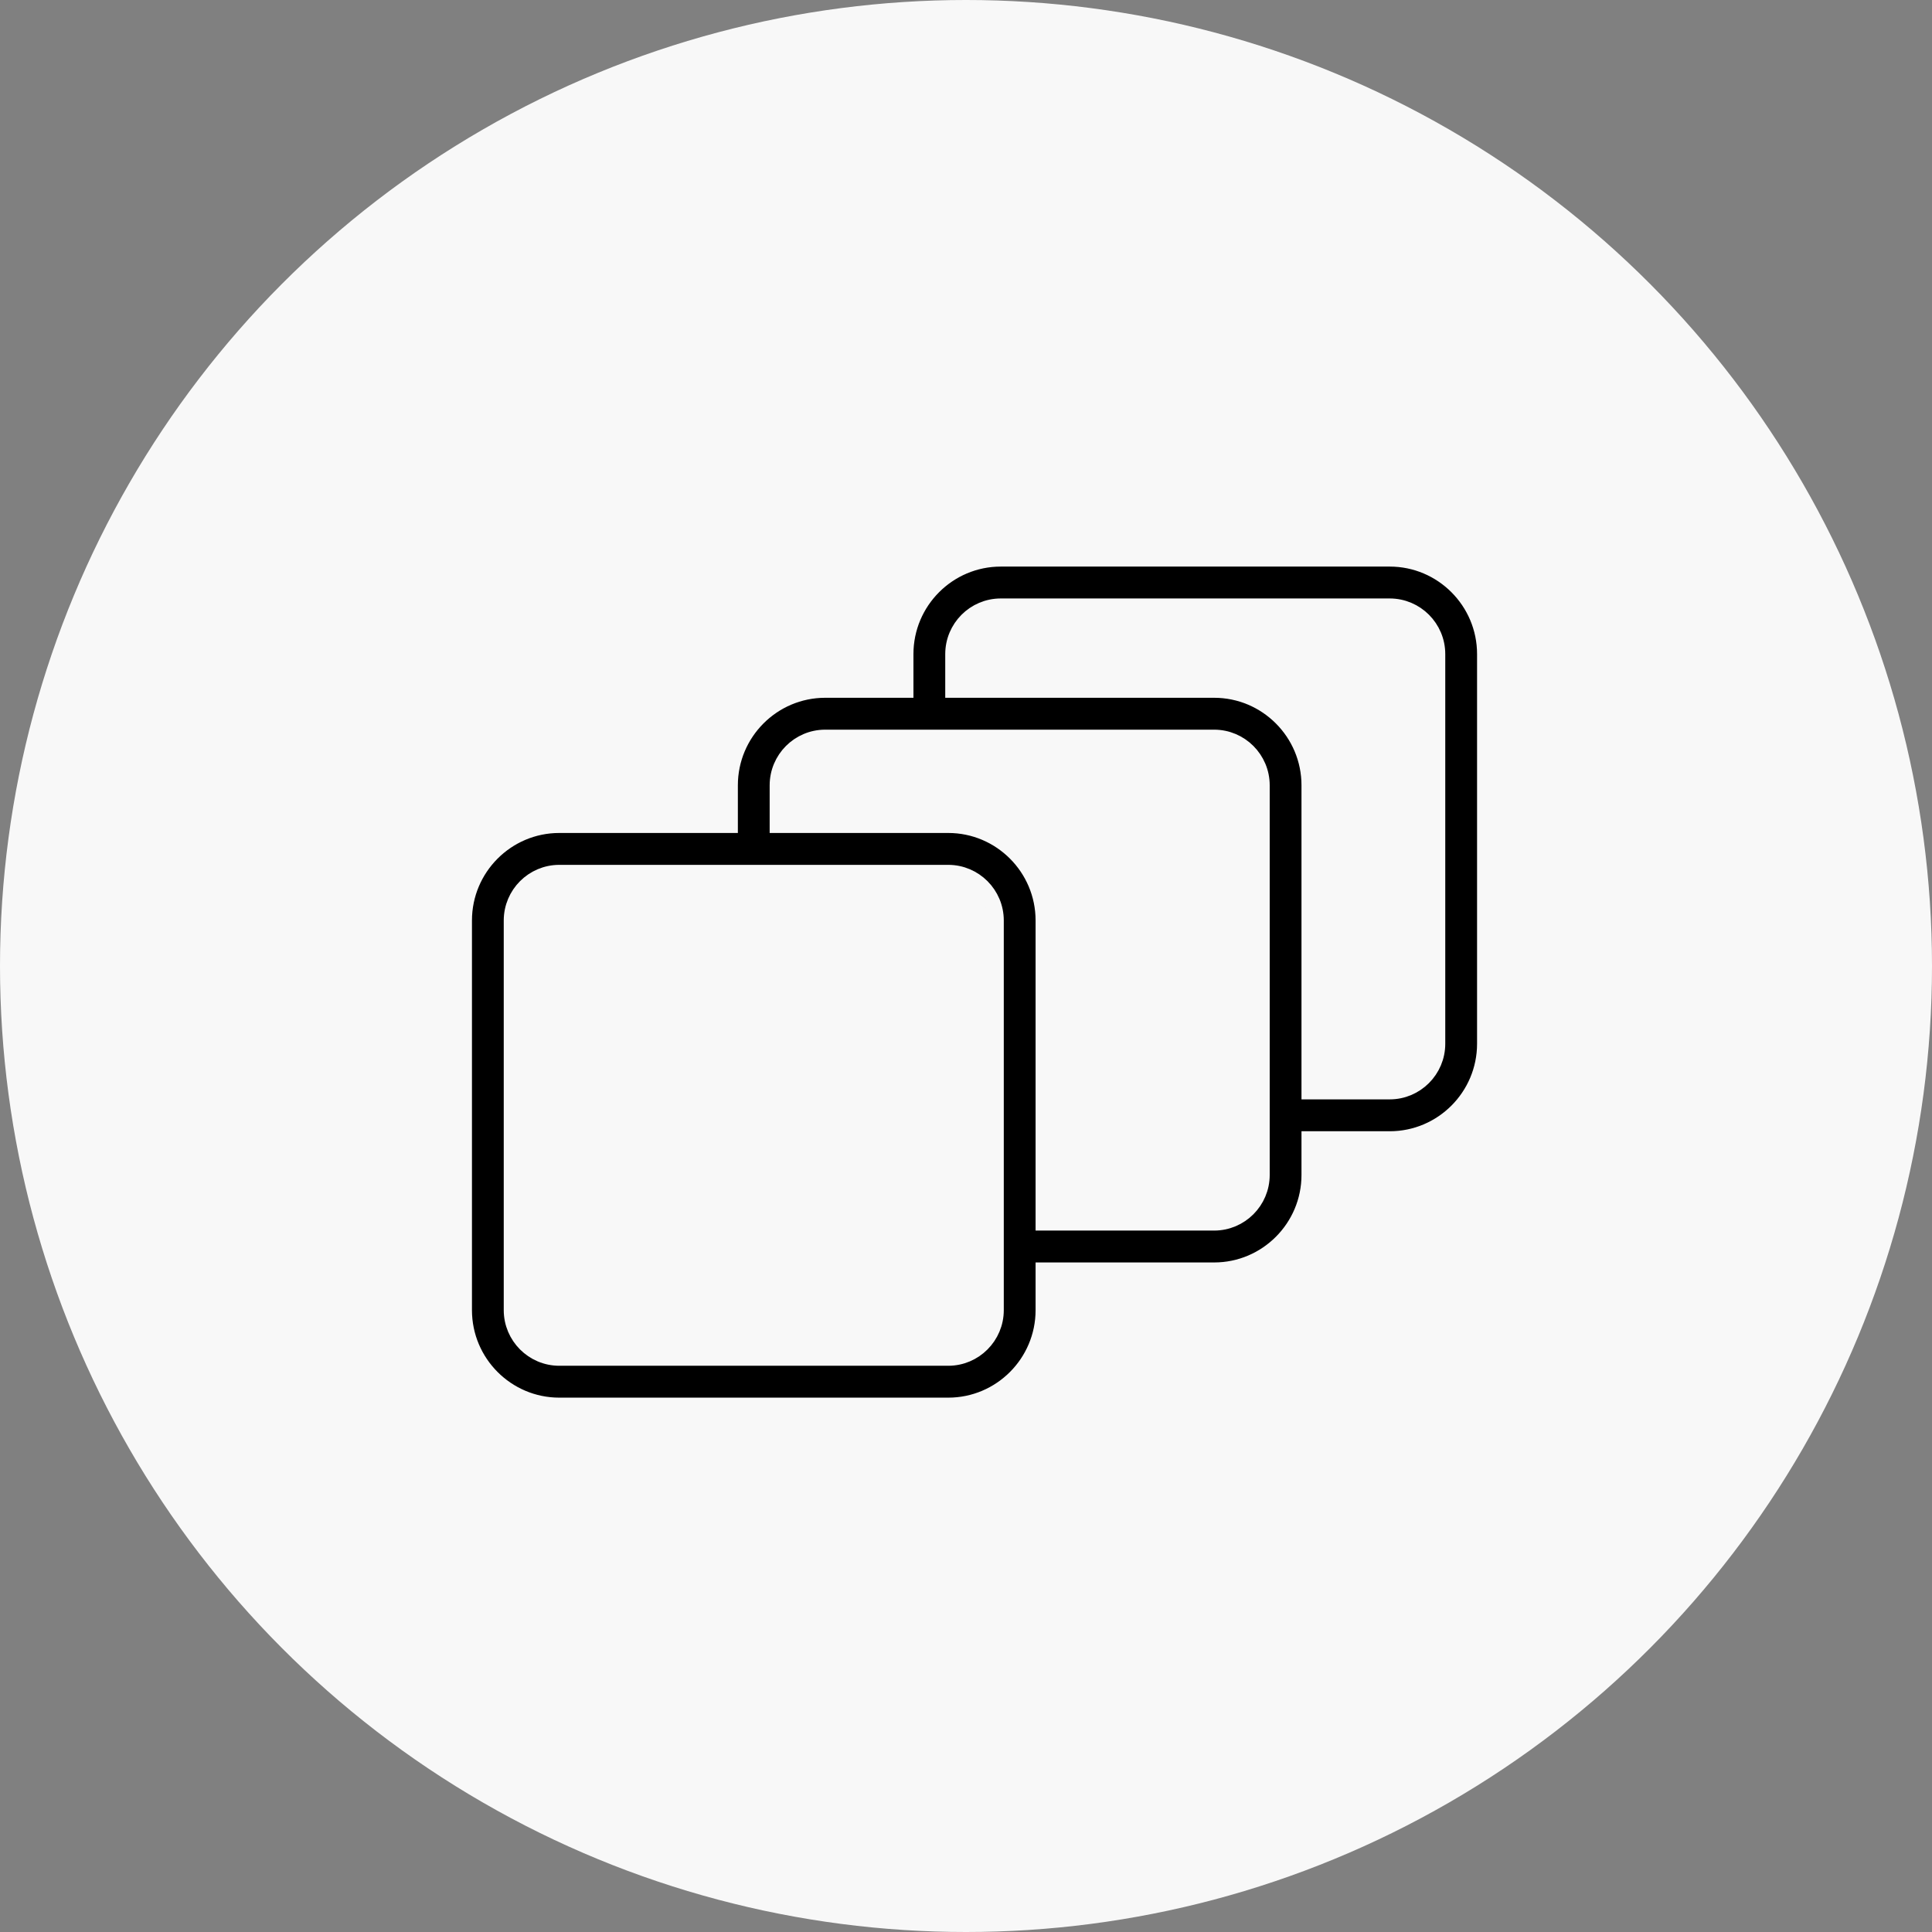
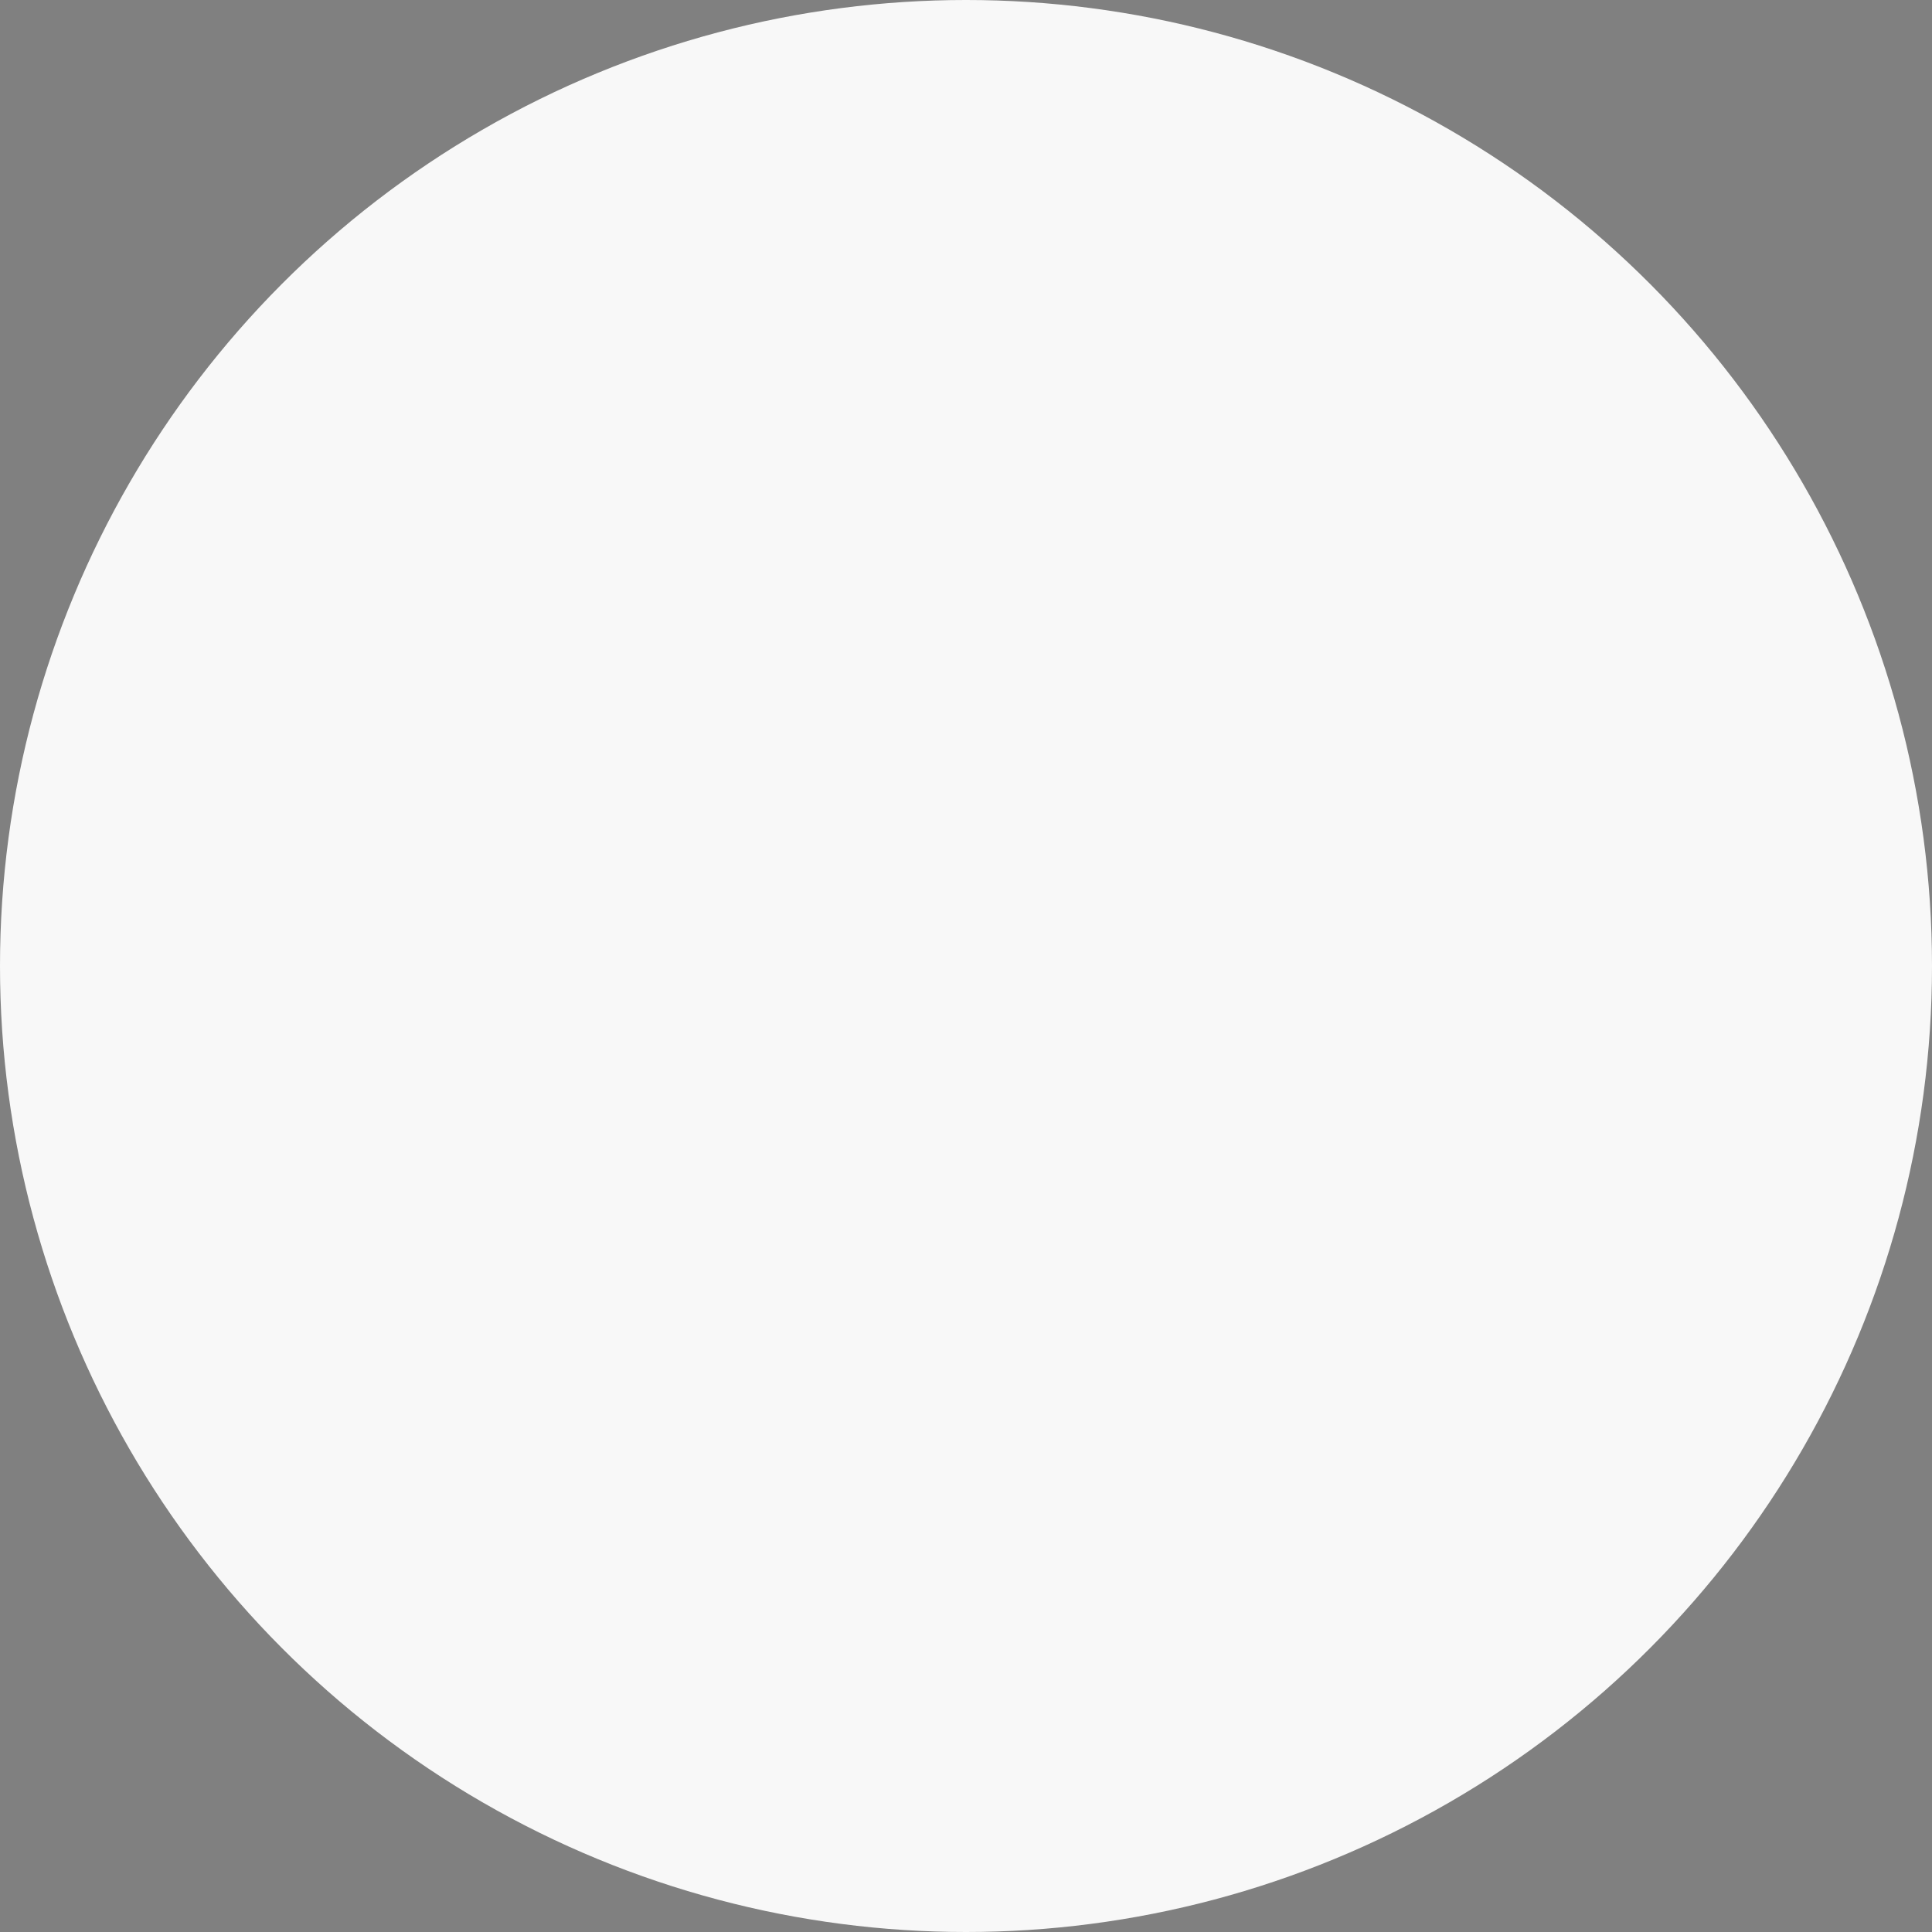
<svg xmlns="http://www.w3.org/2000/svg" width="122px" height="122px" viewBox="0 0 122 122" version="1.1">
  <rect x="0" y="0" width="122" height="122" fill="#808080" stroke="none" />
  <title>7B62D2D0-B539-4985-B19C-836662E79022</title>
  <desc>Created with sketchtool.</desc>
  <defs />
  <g id="Page-1" stroke="none" stroke-width="1" fill="none" fill-rule="evenodd">
    <g id="Estate-agents" transform="translate(-899, -2905)">
      <g id="Group-7" transform="translate(899, 2905)">
        <g id="Group-40" fill="#F8F8F8">
          <circle id="Oval-Copy" cx="61" cy="61" r="61" />
        </g>
        <g id="noun_942879_cc" transform="translate(29, 35)" fill-rule="nonzero" stroke="#F8F8F8" fill="#000000">
          <g id="Group">
            <g id="Shape">
-               <path d="M61.764,30.909 C61.764,32.57 60.415,33.922 58.757,33.922 L53.685,33.922 L53.685,14.589 C53.685,11.267 50.987,8.563 47.67,8.563 L31.189,8.563 L31.189,6.304 C31.189,4.642 32.538,3.291 34.196,3.291 L58.757,3.291 C60.415,3.291 61.764,4.642 61.764,6.304 L61.764,30.909 Z M50.678,39.195 C50.678,40.856 49.328,42.207 47.67,42.207 L36.894,42.207 L36.894,23.126 C36.894,19.803 34.195,17.1 30.879,17.1 L20.102,17.1 L20.102,14.589 C20.102,12.928 21.451,11.576 23.109,11.576 L47.67,11.576 C49.328,11.576 50.678,12.928 50.678,14.589 L50.678,39.195 Z M33.886,47.731 C33.886,49.393 32.537,50.744 30.879,50.744 L6.318,50.744 C4.66,50.744 3.31,49.393 3.31,47.731 L3.31,23.126 C3.31,21.464 4.66,20.113 6.318,20.113 L30.879,20.113 C32.537,20.113 33.886,21.464 33.886,23.126 L33.886,47.731 Z M58.757,0.278 L34.196,0.278 C30.88,0.278 28.181,2.981 28.181,6.304 L28.181,8.563 L23.109,8.563 C19.793,8.563 17.094,11.267 17.094,14.589 L17.094,17.1 L6.318,17.1 C3.001,17.1 0.303,19.803 0.303,23.126 L0.303,47.731 C0.303,51.054 3.001,53.757 6.318,53.757 L30.879,53.757 C34.195,53.757 36.894,51.054 36.894,47.731 L36.894,45.22 L47.67,45.22 C50.987,45.22 53.685,42.517 53.685,39.195 L53.685,36.935 L58.757,36.935 C62.074,36.935 64.772,34.232 64.772,30.909 L64.772,6.304 C64.772,2.981 62.074,0.278 58.757,0.278 L58.757,0.278 Z" />
-             </g>
+               </g>
          </g>
        </g>
      </g>
    </g>
  </g>
</svg>